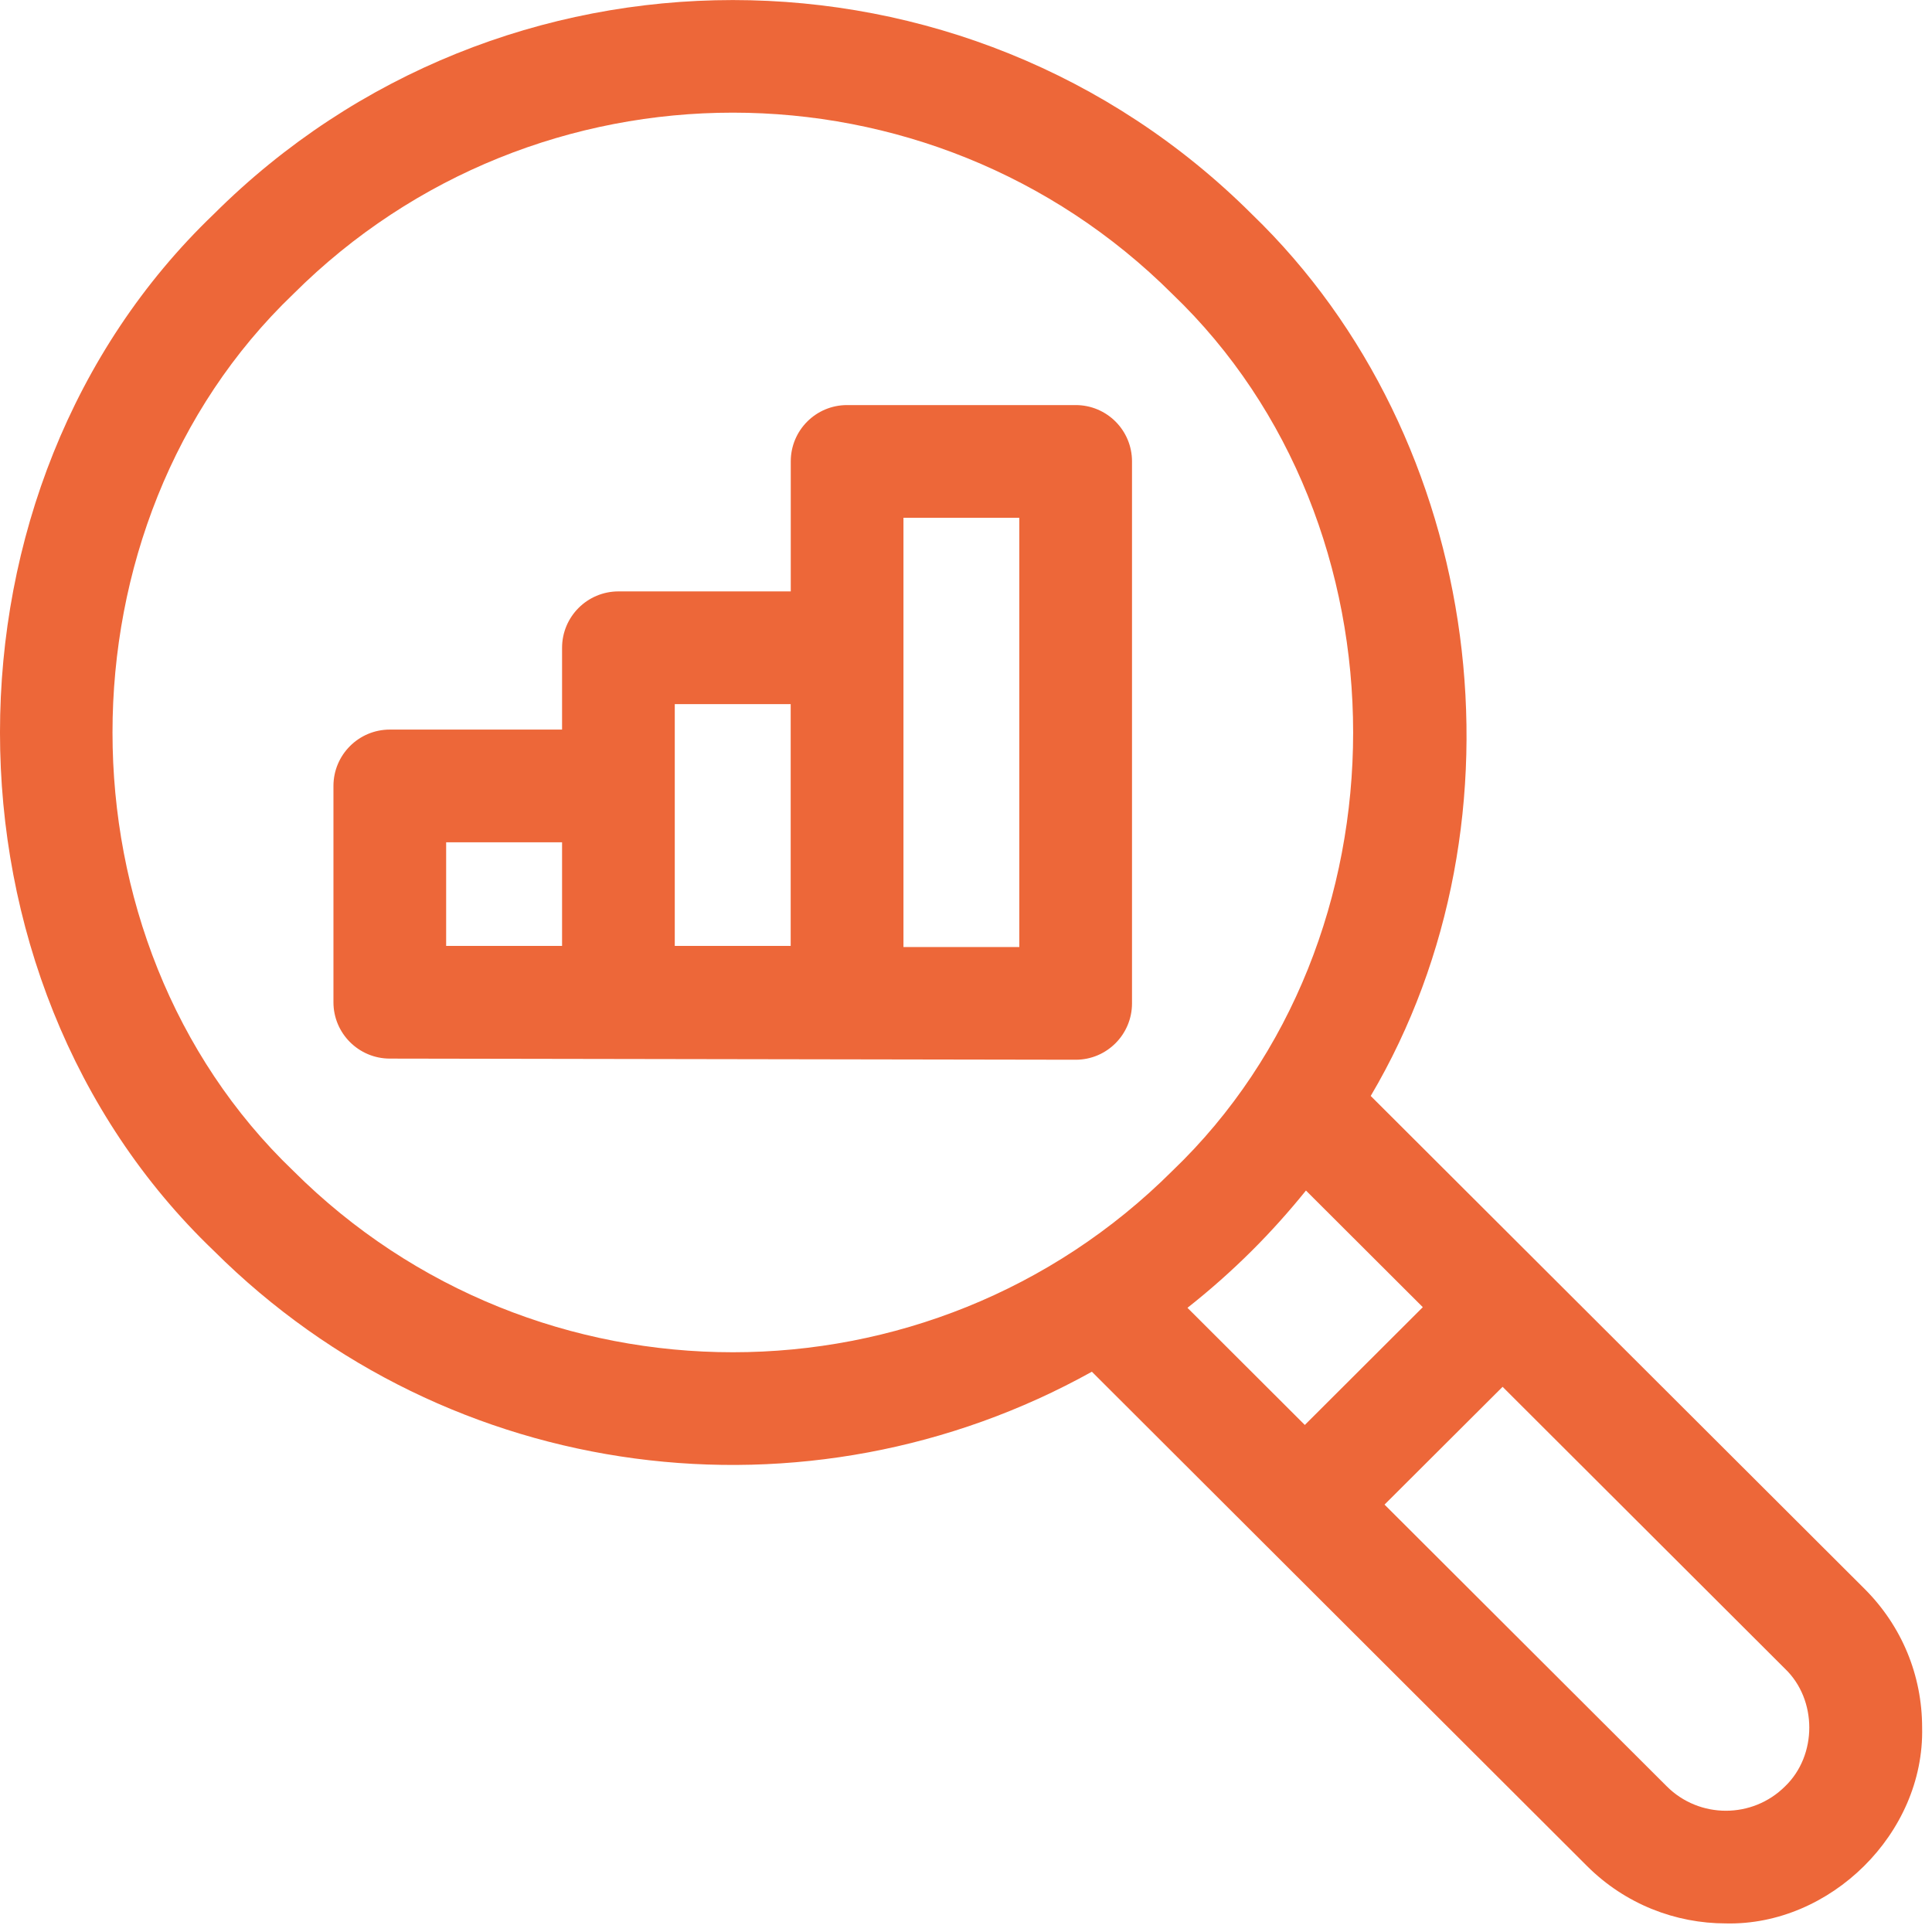
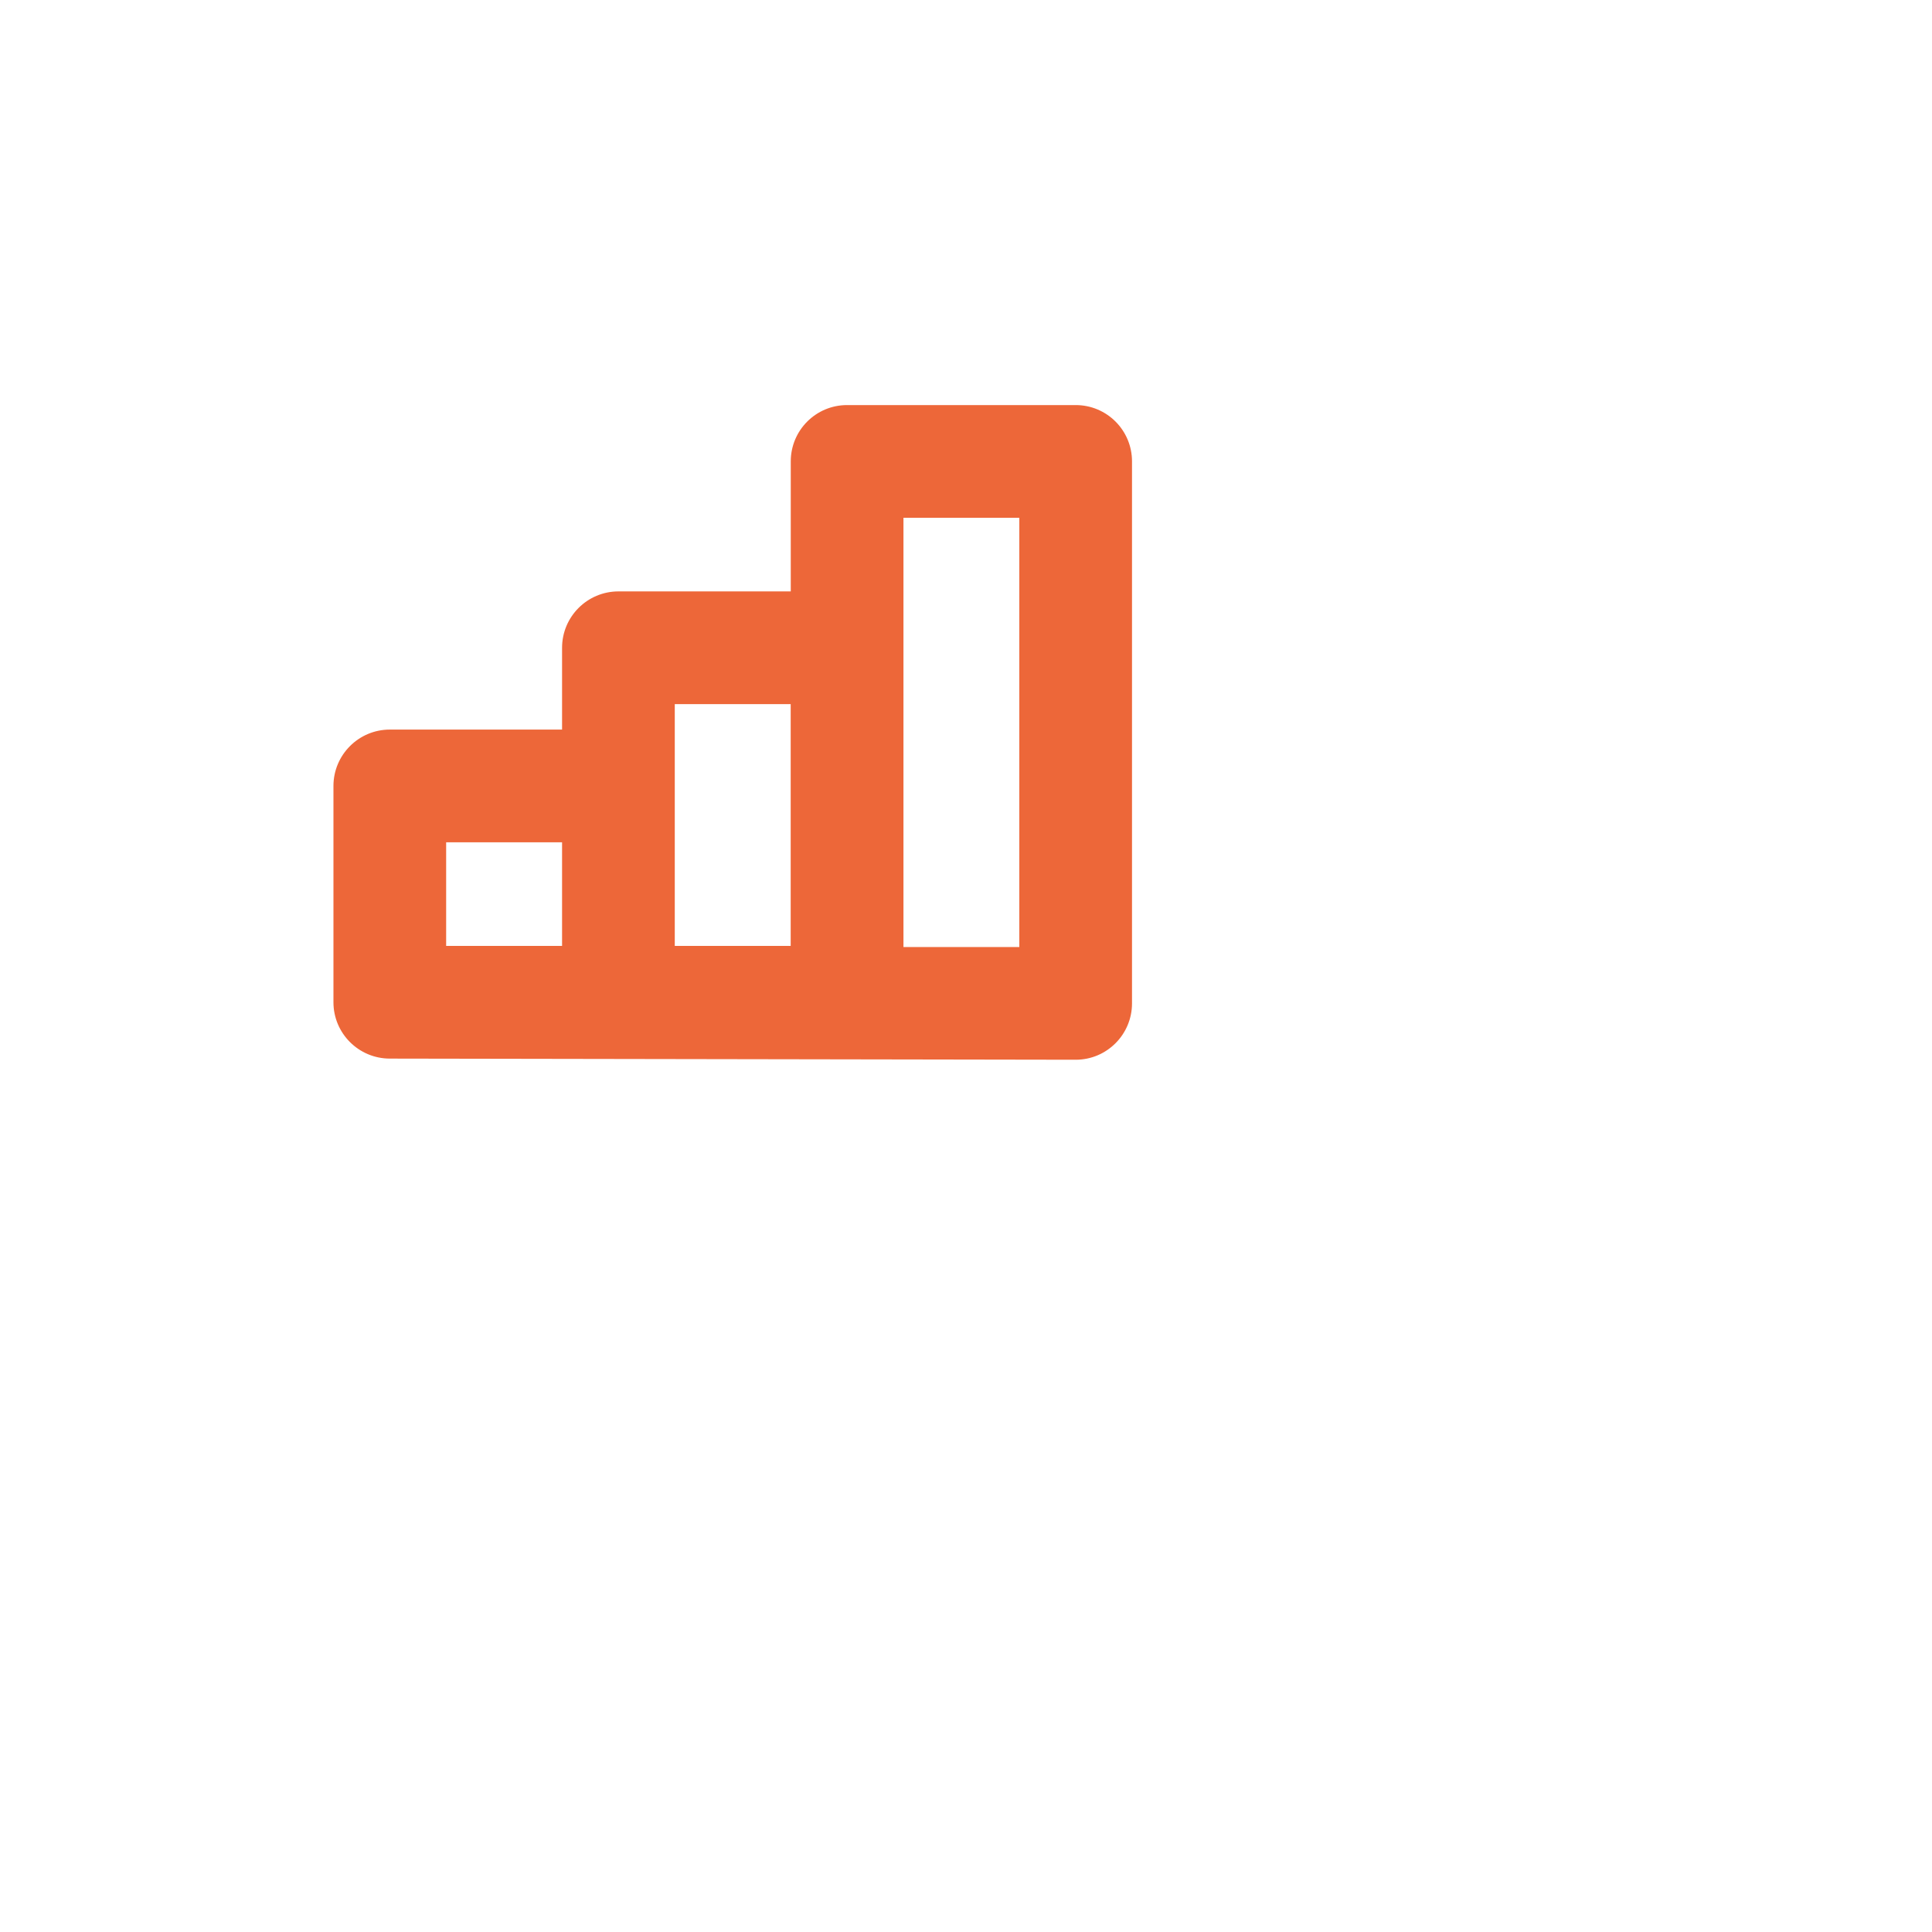
<svg xmlns="http://www.w3.org/2000/svg" width="27" height="27" viewBox="0 0 27 27" fill="none">
-   <path d="M26.059 22.206C24.494 20.645 20.674 16.831 19.156 15.316C21.44 11.449 20.748 6.131 17.496 2.994C13.496 -0.997 6.987 -0.997 2.986 2.994C-0.995 6.806 -0.996 13.666 2.986 17.478C6.281 20.762 11.295 21.375 15.259 19.17L22.181 26.08C22.716 26.613 23.418 26.88 24.12 26.88C25.572 26.914 26.896 25.627 26.862 24.143C26.862 23.411 26.577 22.724 26.059 22.206ZM4.099 16.363C0.73 13.138 0.73 7.335 4.099 4.109C7.486 0.729 12.997 0.73 16.384 4.109C19.752 7.335 19.753 13.138 16.384 16.363C12.997 19.743 7.486 19.743 4.099 16.363ZM17.496 17.478C17.765 17.21 18.016 16.929 18.251 16.638L19.884 18.268L18.235 19.914L16.595 18.277C16.907 18.031 17.208 17.765 17.496 17.478ZM24.946 24.965C24.49 25.419 23.749 25.419 23.294 24.965L19.349 21.027L20.999 19.381L24.946 23.321C25.398 23.754 25.398 24.532 24.946 24.965Z" fill="#ED6739" />
  <path d="M15.033 5.661H11.838C11.403 5.661 11.051 6.013 11.051 6.448V8.265H8.643C8.208 8.265 7.855 8.618 7.855 9.053V10.196H5.448C5.013 10.196 4.66 10.549 4.66 10.984V14.007C4.66 14.441 5.013 14.794 5.448 14.794L15.033 14.81C15.468 14.81 15.82 14.457 15.82 14.022V6.448C15.82 6.013 15.468 5.661 15.033 5.661ZM7.855 13.219H6.235V11.771H7.855V13.219ZM11.05 13.219H9.43V9.84H11.05V13.219ZM14.245 13.235H12.626V7.236H14.245V13.235Z" fill="#ED6739" />
</svg>